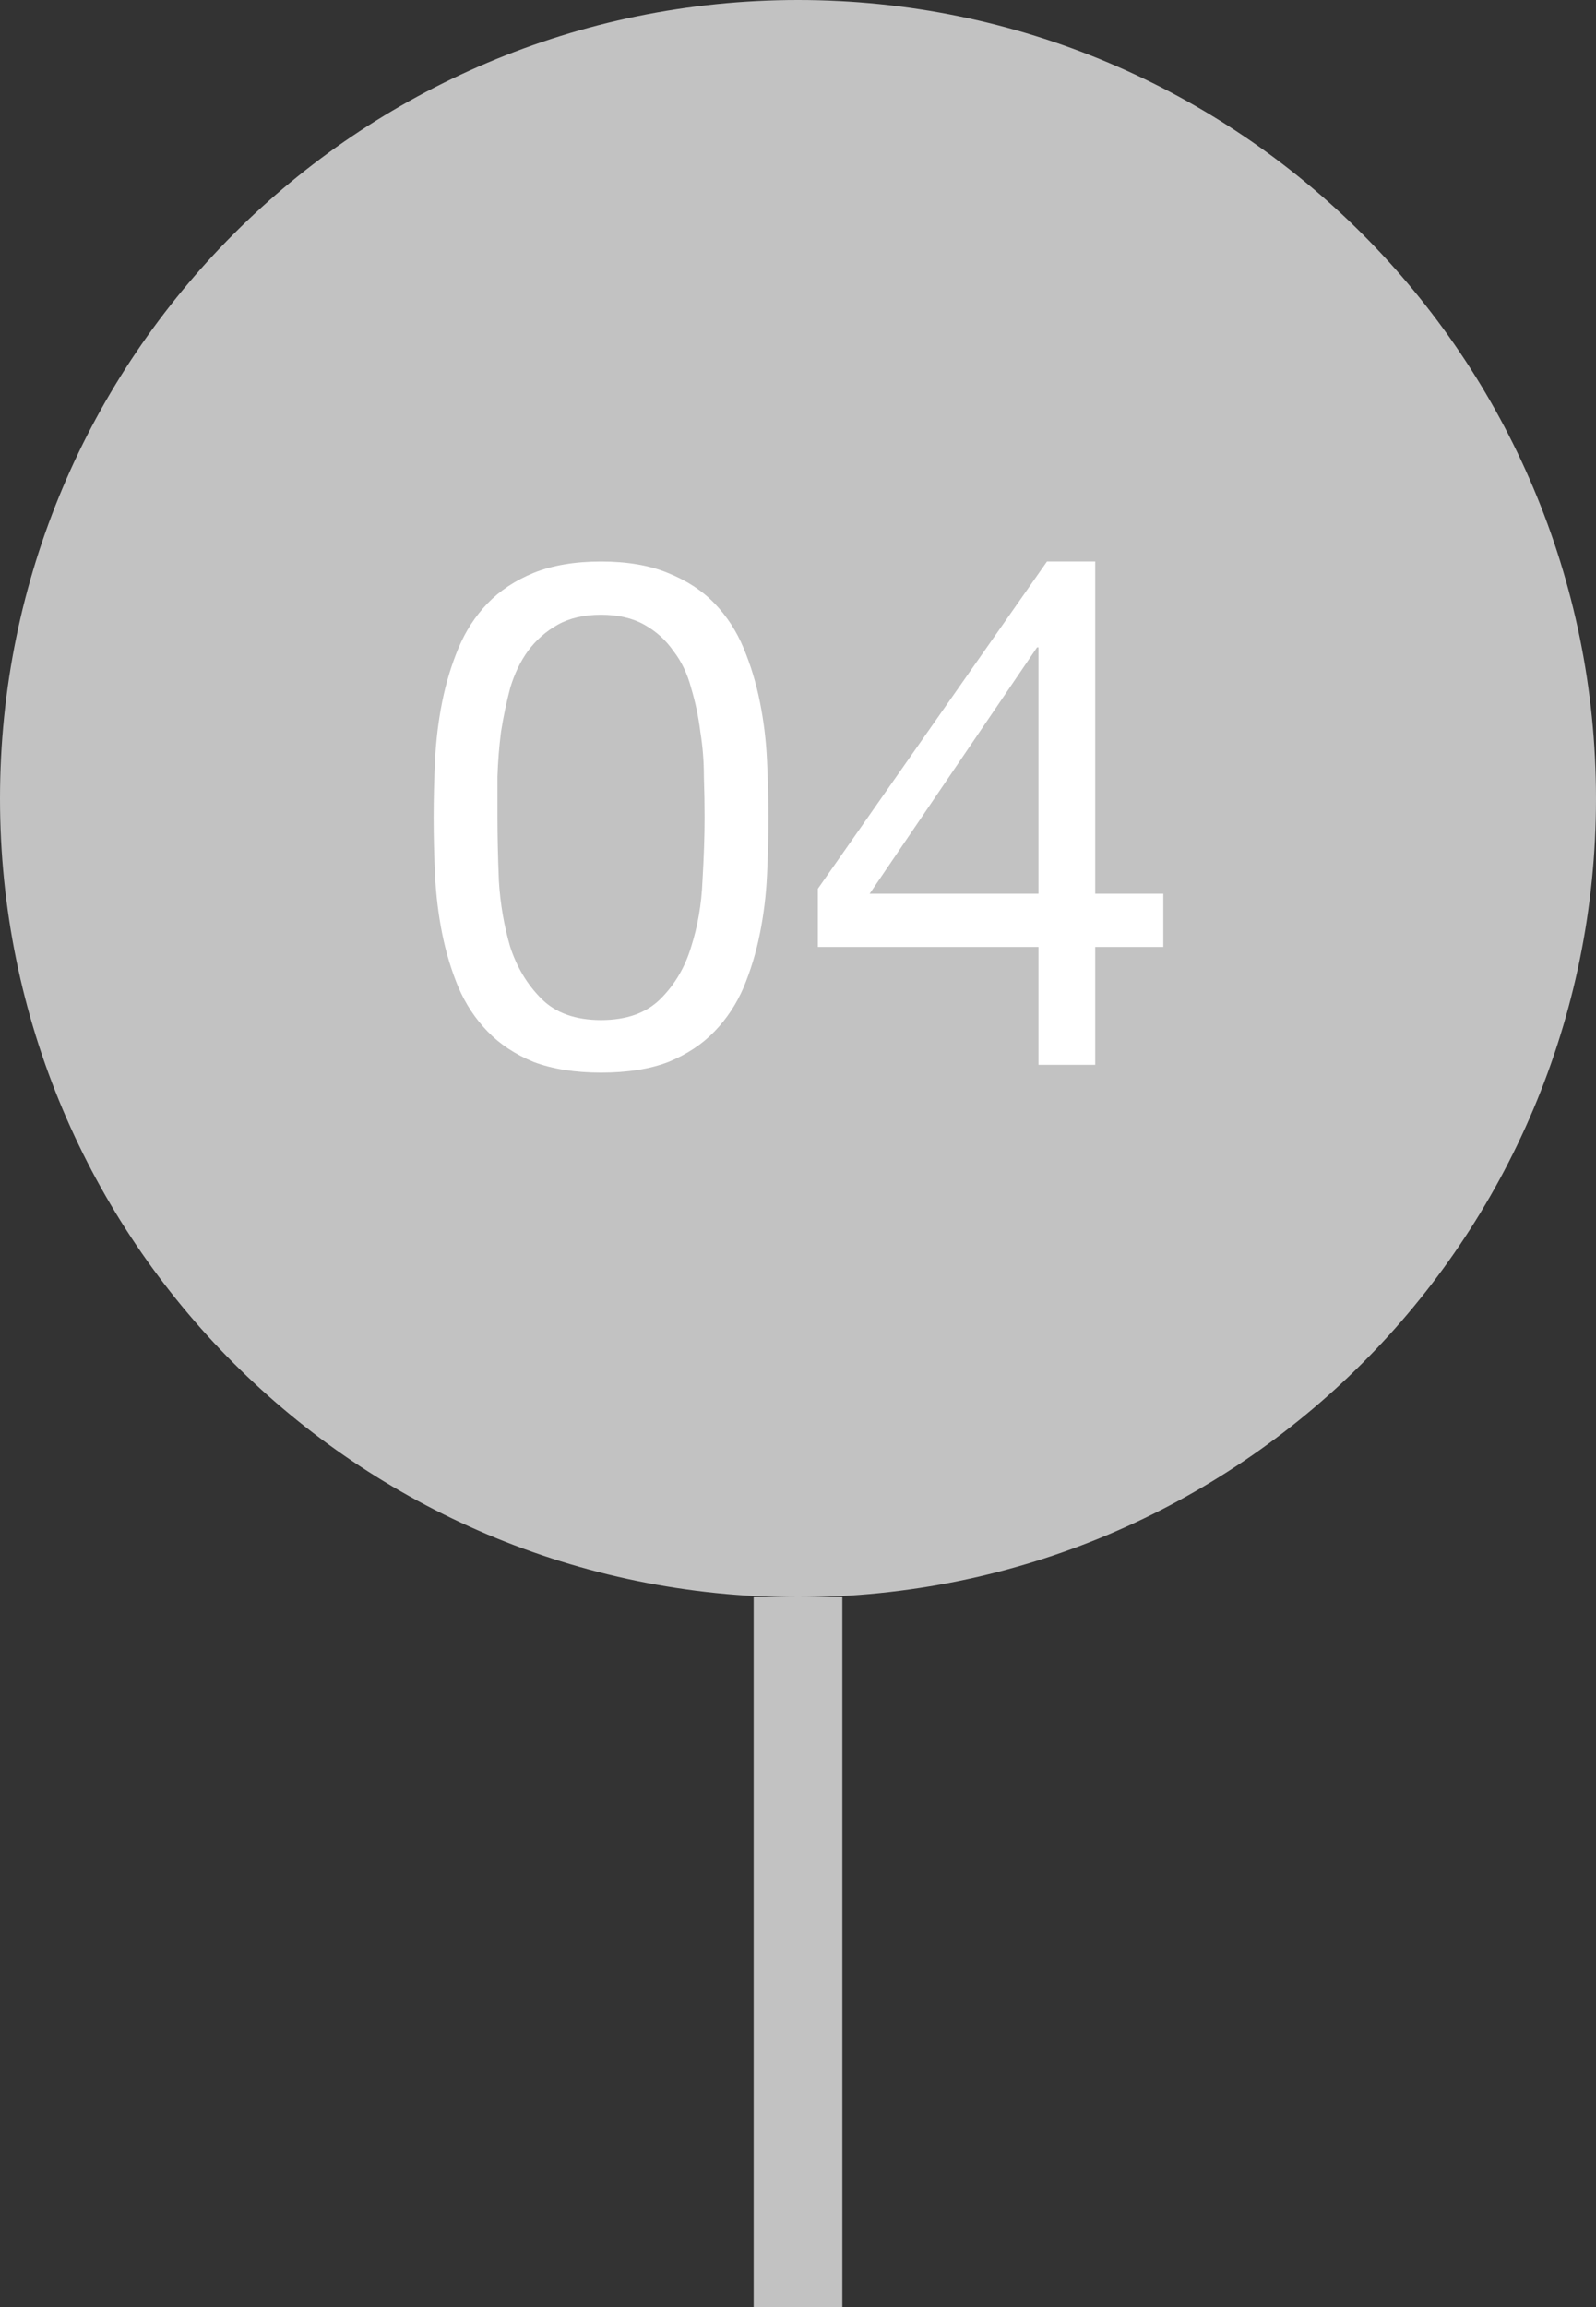
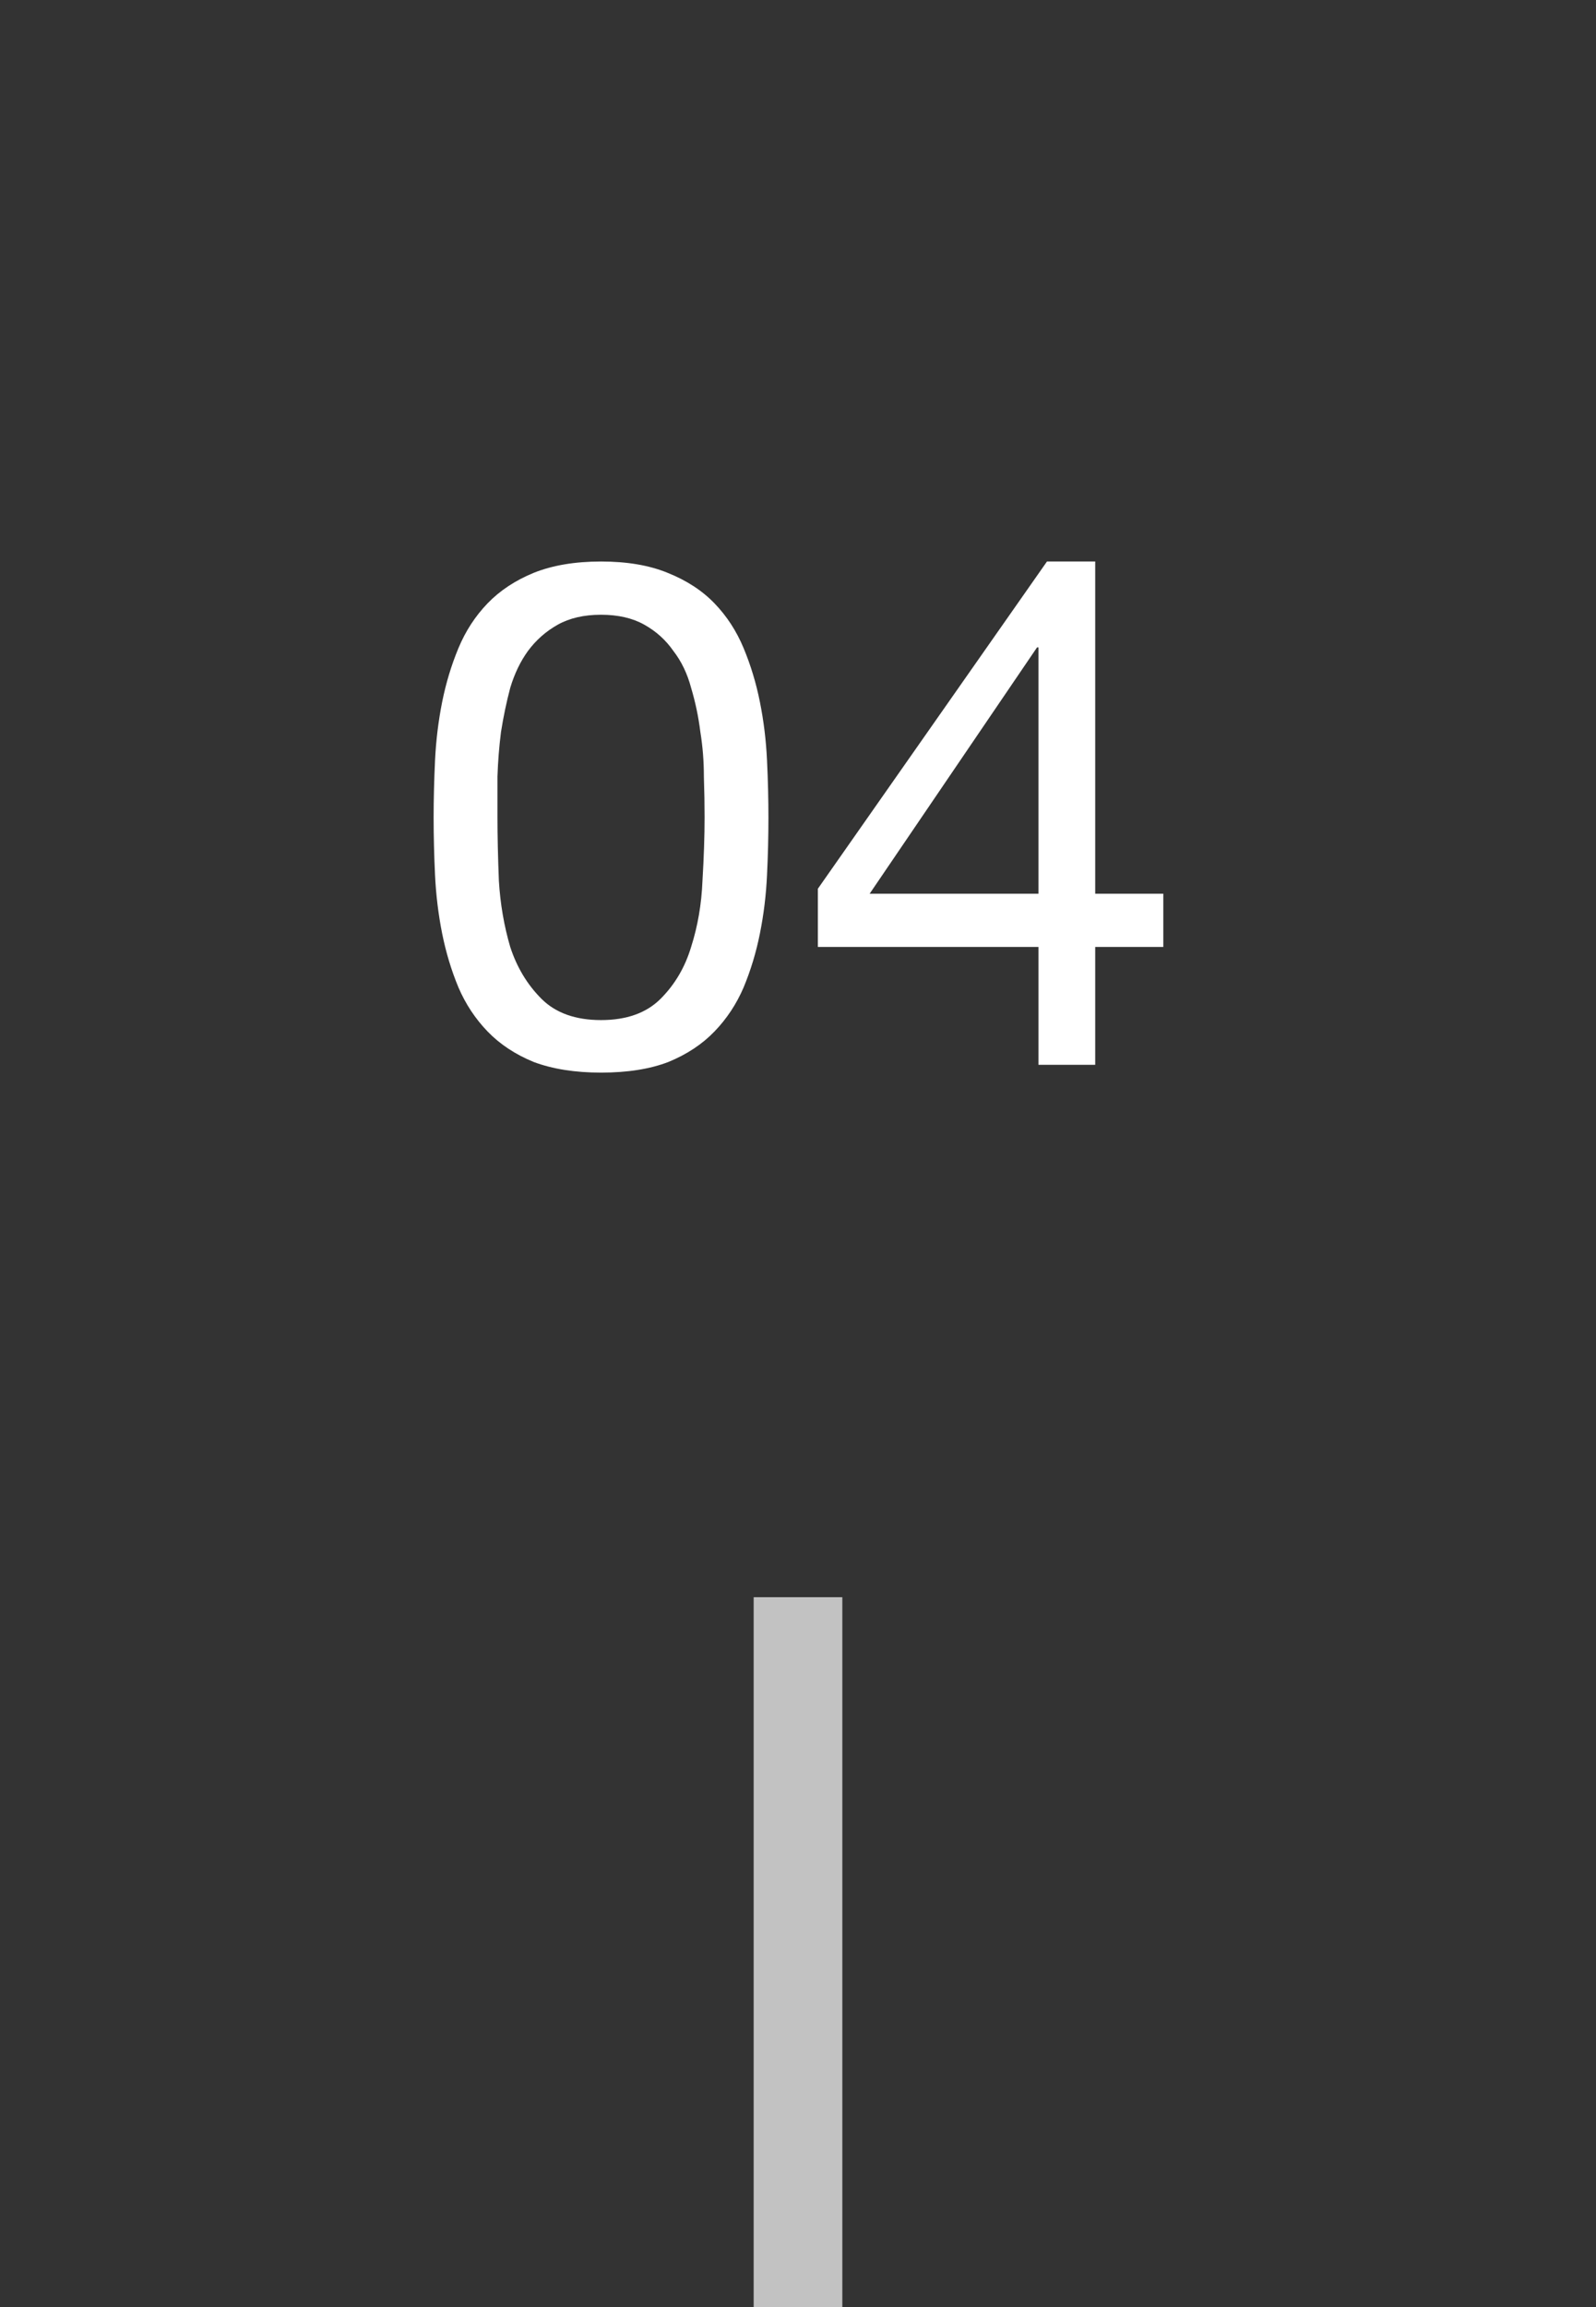
<svg xmlns="http://www.w3.org/2000/svg" width="36" height="52" viewBox="0 0 36 52" fill="none">
  <rect x="0" y="0" width="36" height="52" fill="#333333" stroke="none" />
-   <path fill-rule="evenodd" clip-rule="evenodd" d="M18 36C27.941 36 36 27.941 36 18C36 8.059 27.941 0 18 0C8.059 0 0 8.059 0 18C0 27.941 8.059 36 18 36Z" fill="#C2C2C2" />
  <path d="M11.221 18.416C11.221 18.843 11.232 19.323 11.253 19.856C11.285 20.379 11.371 20.875 11.509 21.344C11.659 21.803 11.893 22.192 12.213 22.512C12.533 22.832 12.981 22.992 13.557 22.992C14.133 22.992 14.581 22.832 14.901 22.512C15.221 22.192 15.451 21.803 15.589 21.344C15.739 20.875 15.824 20.379 15.845 19.856C15.877 19.323 15.893 18.843 15.893 18.416C15.893 18.139 15.888 17.835 15.877 17.504C15.877 17.163 15.851 16.827 15.797 16.496C15.755 16.155 15.685 15.824 15.589 15.504C15.504 15.184 15.371 14.907 15.189 14.672C15.019 14.427 14.8 14.229 14.533 14.08C14.267 13.931 13.941 13.856 13.557 13.856C13.173 13.856 12.848 13.931 12.581 14.08C12.315 14.229 12.091 14.427 11.909 14.672C11.739 14.907 11.605 15.184 11.509 15.504C11.424 15.824 11.355 16.155 11.301 16.496C11.259 16.827 11.232 17.163 11.221 17.504C11.221 17.835 11.221 18.139 11.221 18.416ZM9.781 18.432C9.781 18.016 9.792 17.584 9.813 17.136C9.835 16.688 9.888 16.251 9.973 15.824C10.059 15.397 10.181 14.992 10.341 14.608C10.501 14.224 10.72 13.888 10.997 13.6C11.275 13.312 11.621 13.083 12.037 12.912C12.464 12.741 12.971 12.656 13.557 12.656C14.144 12.656 14.645 12.741 15.061 12.912C15.488 13.083 15.84 13.312 16.117 13.6C16.395 13.888 16.613 14.224 16.773 14.608C16.933 14.992 17.056 15.397 17.141 15.824C17.227 16.251 17.28 16.688 17.301 17.136C17.323 17.584 17.333 18.016 17.333 18.432C17.333 18.848 17.323 19.28 17.301 19.728C17.28 20.176 17.227 20.613 17.141 21.04C17.056 21.467 16.933 21.872 16.773 22.256C16.613 22.629 16.395 22.96 16.117 23.248C15.84 23.536 15.493 23.765 15.077 23.936C14.661 24.096 14.155 24.176 13.557 24.176C12.971 24.176 12.464 24.096 12.037 23.936C11.621 23.765 11.275 23.536 10.997 23.248C10.72 22.96 10.501 22.629 10.341 22.256C10.181 21.872 10.059 21.467 9.973 21.04C9.888 20.613 9.835 20.176 9.813 19.728C9.792 19.28 9.781 18.848 9.781 18.432ZM23.424 20.144V14.592H23.392L19.616 20.144H23.424ZM24.704 20.144H26.24V21.344H24.704V24H23.424V21.344H18.448V20.032L23.616 12.656H24.704V20.144Z" fill="white" />
  <rect x="17" y="36" width="2" height="16" fill="#C2C2C2" />
</svg>